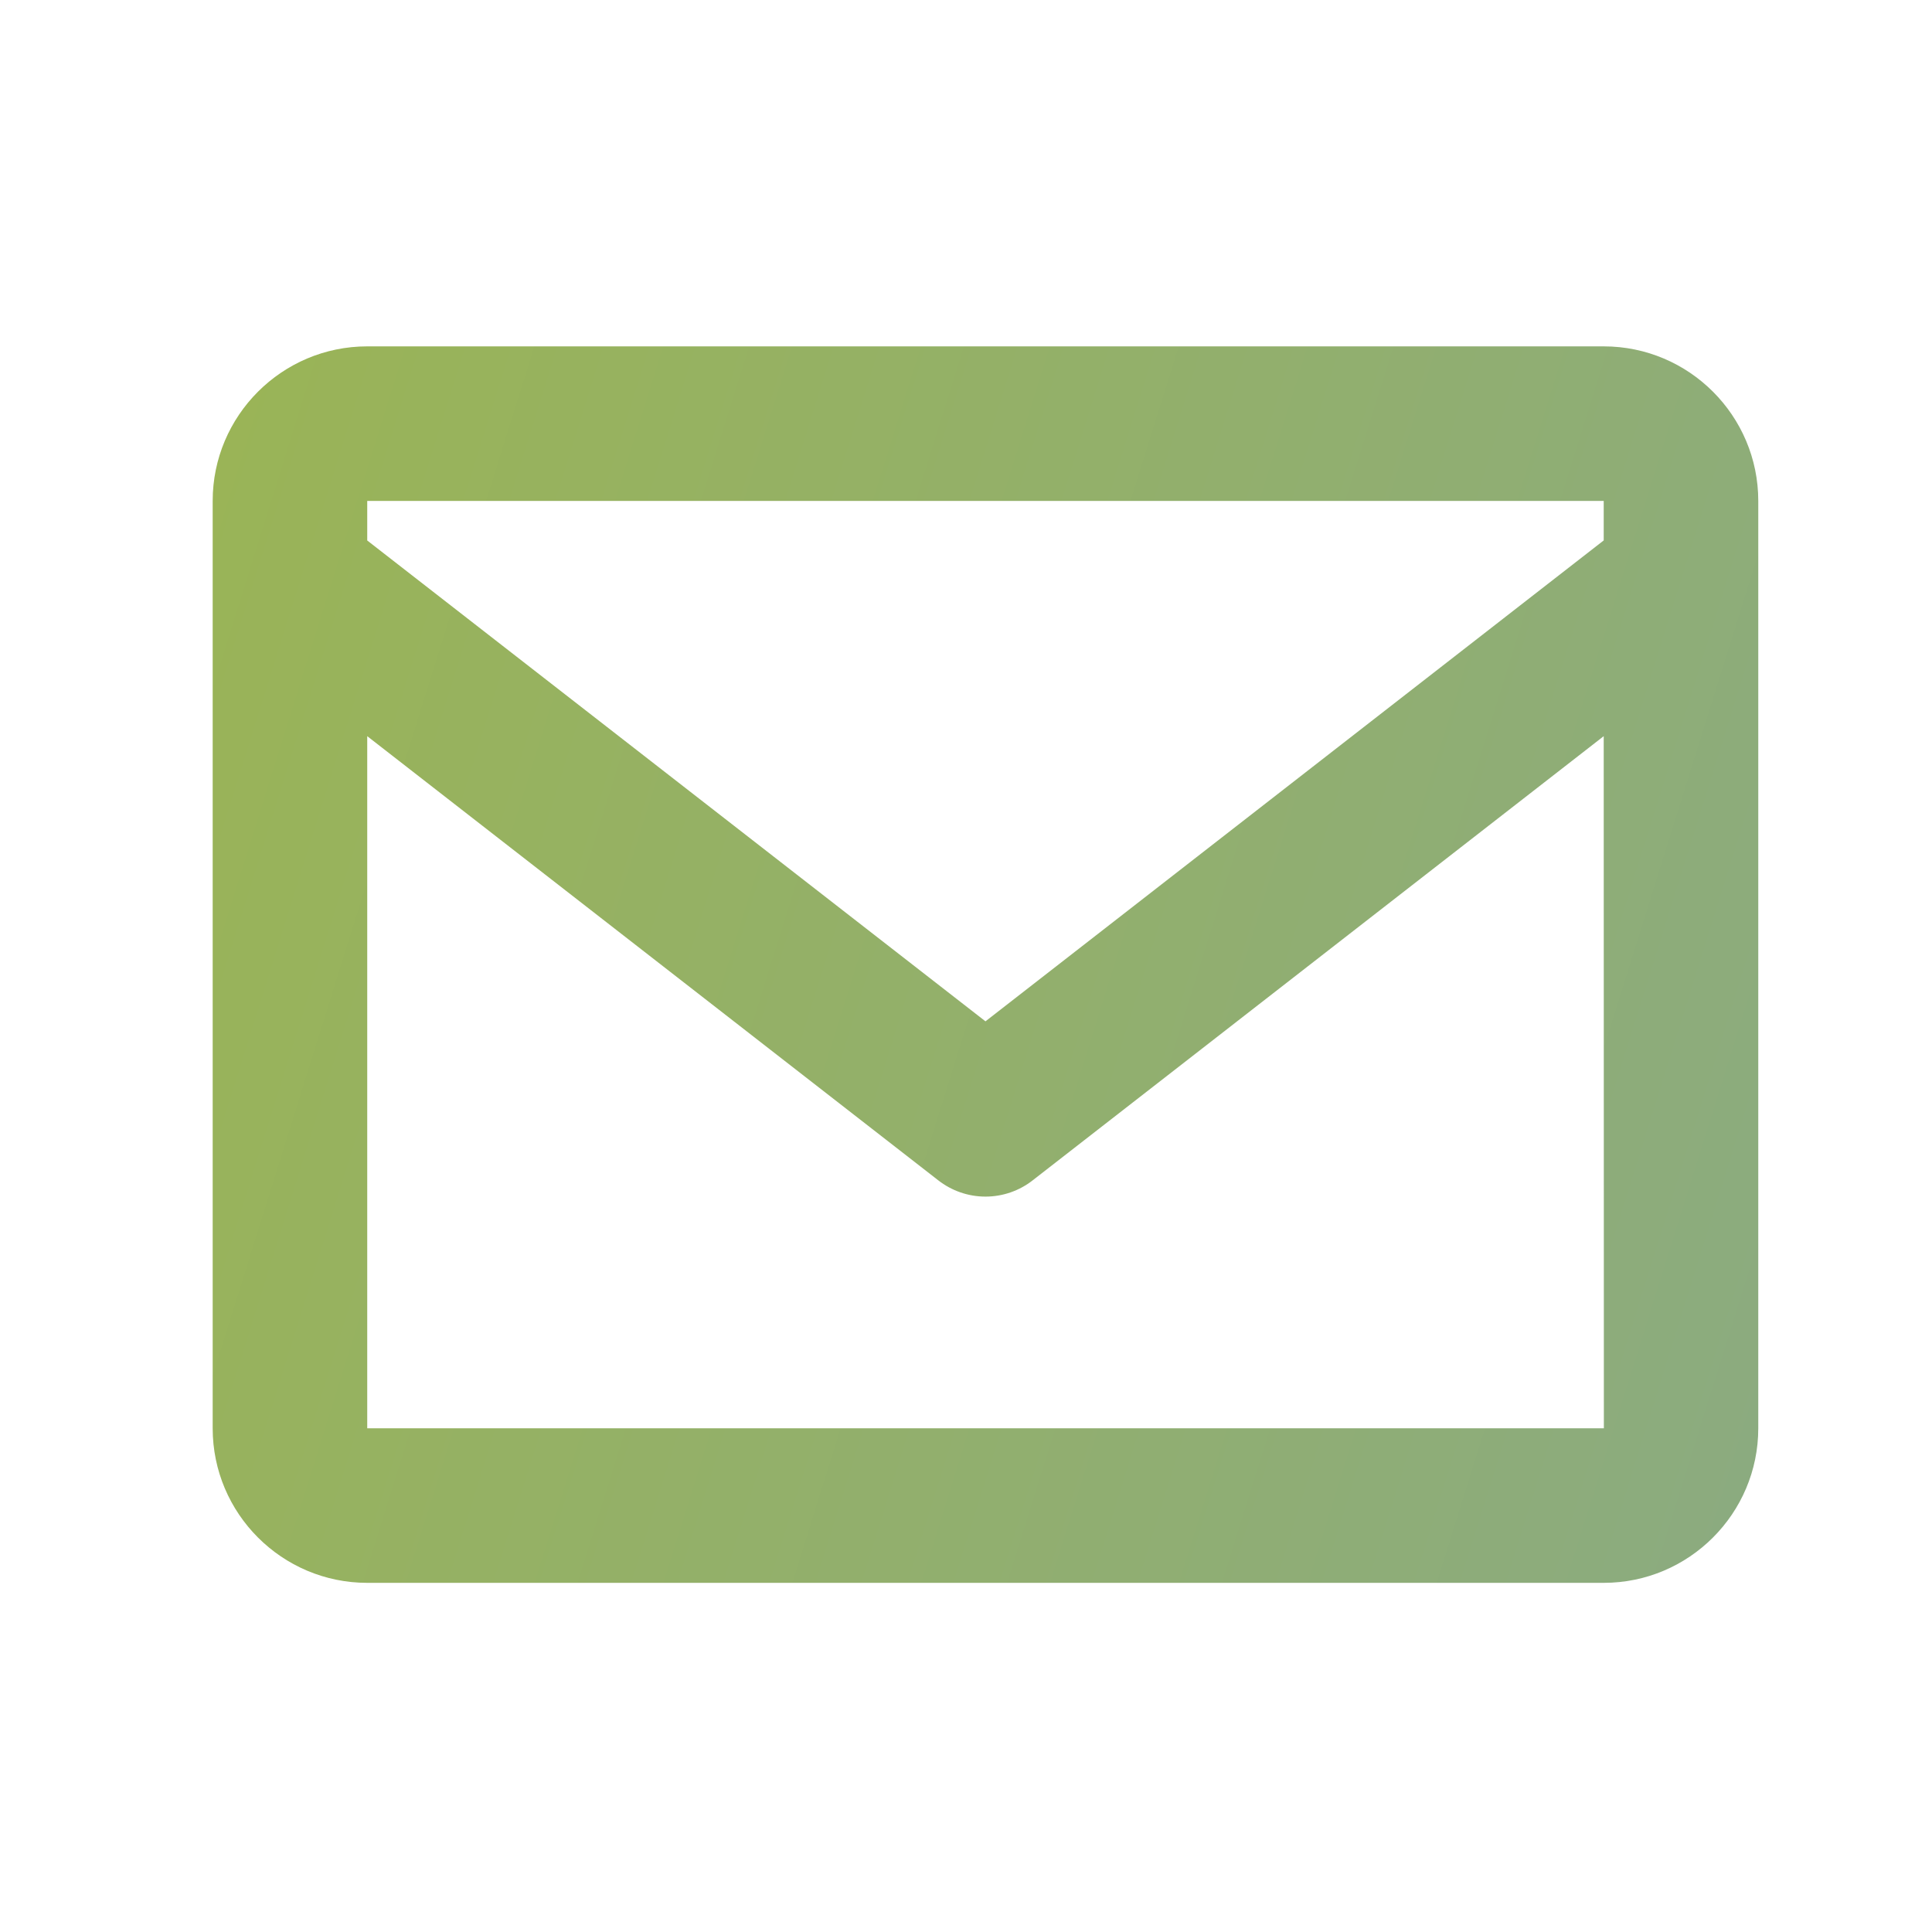
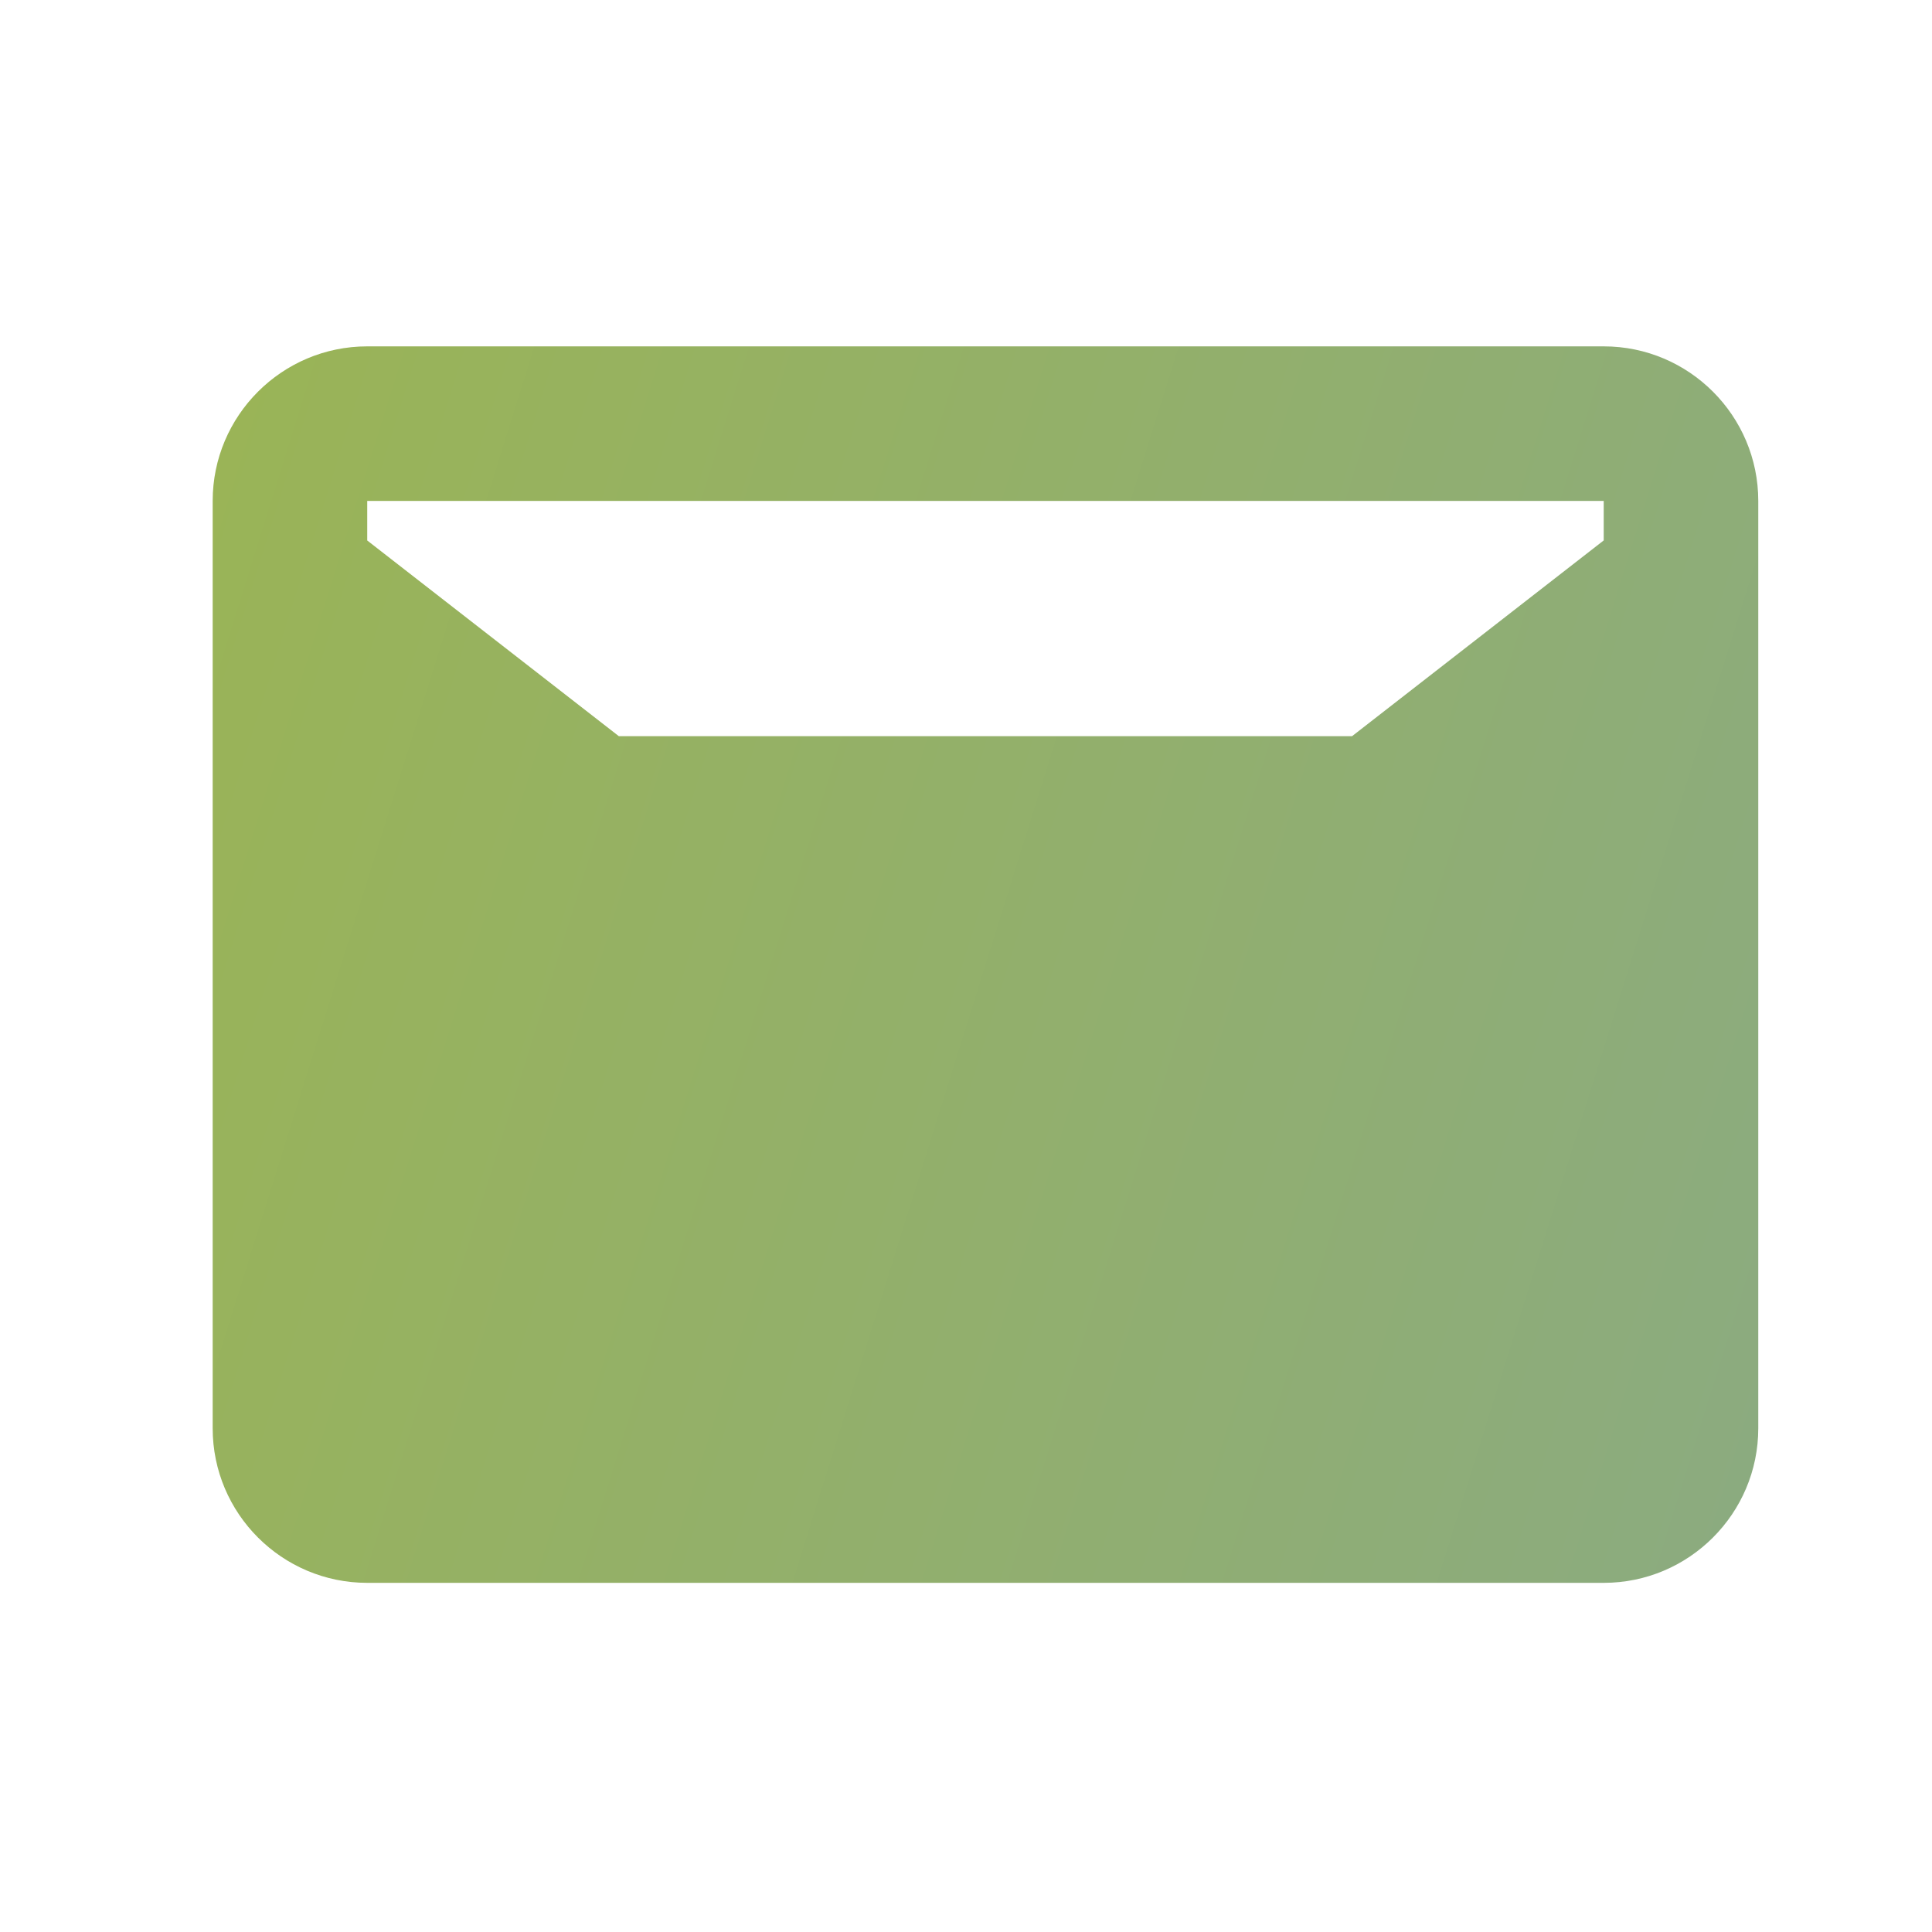
<svg xmlns="http://www.w3.org/2000/svg" width="25" height="25" viewBox="0 0 25 25" fill="none">
-   <path d="M20.752 4.482H4.752C3.649 4.482 2.752 5.379 2.752 6.482V18.482C2.752 19.585 3.649 20.482 4.752 20.482H20.752C21.855 20.482 22.752 19.585 22.752 18.482V6.482C22.752 5.379 21.855 4.482 20.752 4.482ZM20.752 6.482V6.993L12.752 13.216L4.752 6.994V6.482H20.752ZM4.752 18.482V9.526L12.138 15.271C12.313 15.409 12.53 15.484 12.752 15.484C12.975 15.484 13.191 15.409 13.366 15.271L20.752 9.526L20.754 18.482H4.752Z" fill="url(#paint0_linear_9265_70699)" />
+   <path d="M20.752 4.482H4.752C3.649 4.482 2.752 5.379 2.752 6.482V18.482C2.752 19.585 3.649 20.482 4.752 20.482H20.752C21.855 20.482 22.752 19.585 22.752 18.482V6.482C22.752 5.379 21.855 4.482 20.752 4.482ZM20.752 6.482V6.993L12.752 13.216L4.752 6.994V6.482H20.752ZM4.752 18.482V9.526L12.138 15.271C12.313 15.409 12.53 15.484 12.752 15.484C12.975 15.484 13.191 15.409 13.366 15.271L20.752 9.526H4.752Z" fill="url(#paint0_linear_9265_70699)" />
  <defs>
    <linearGradient id="paint0_linear_9265_70699" x1="2.752" y1="4.482" x2="25.528" y2="11.6" gradientUnits="userSpaceOnUse">
      <stop stop-color="#9AB456" />
      <stop offset="1" stop-color="#8BAB80" />
    </linearGradient>
  </defs>
</svg>